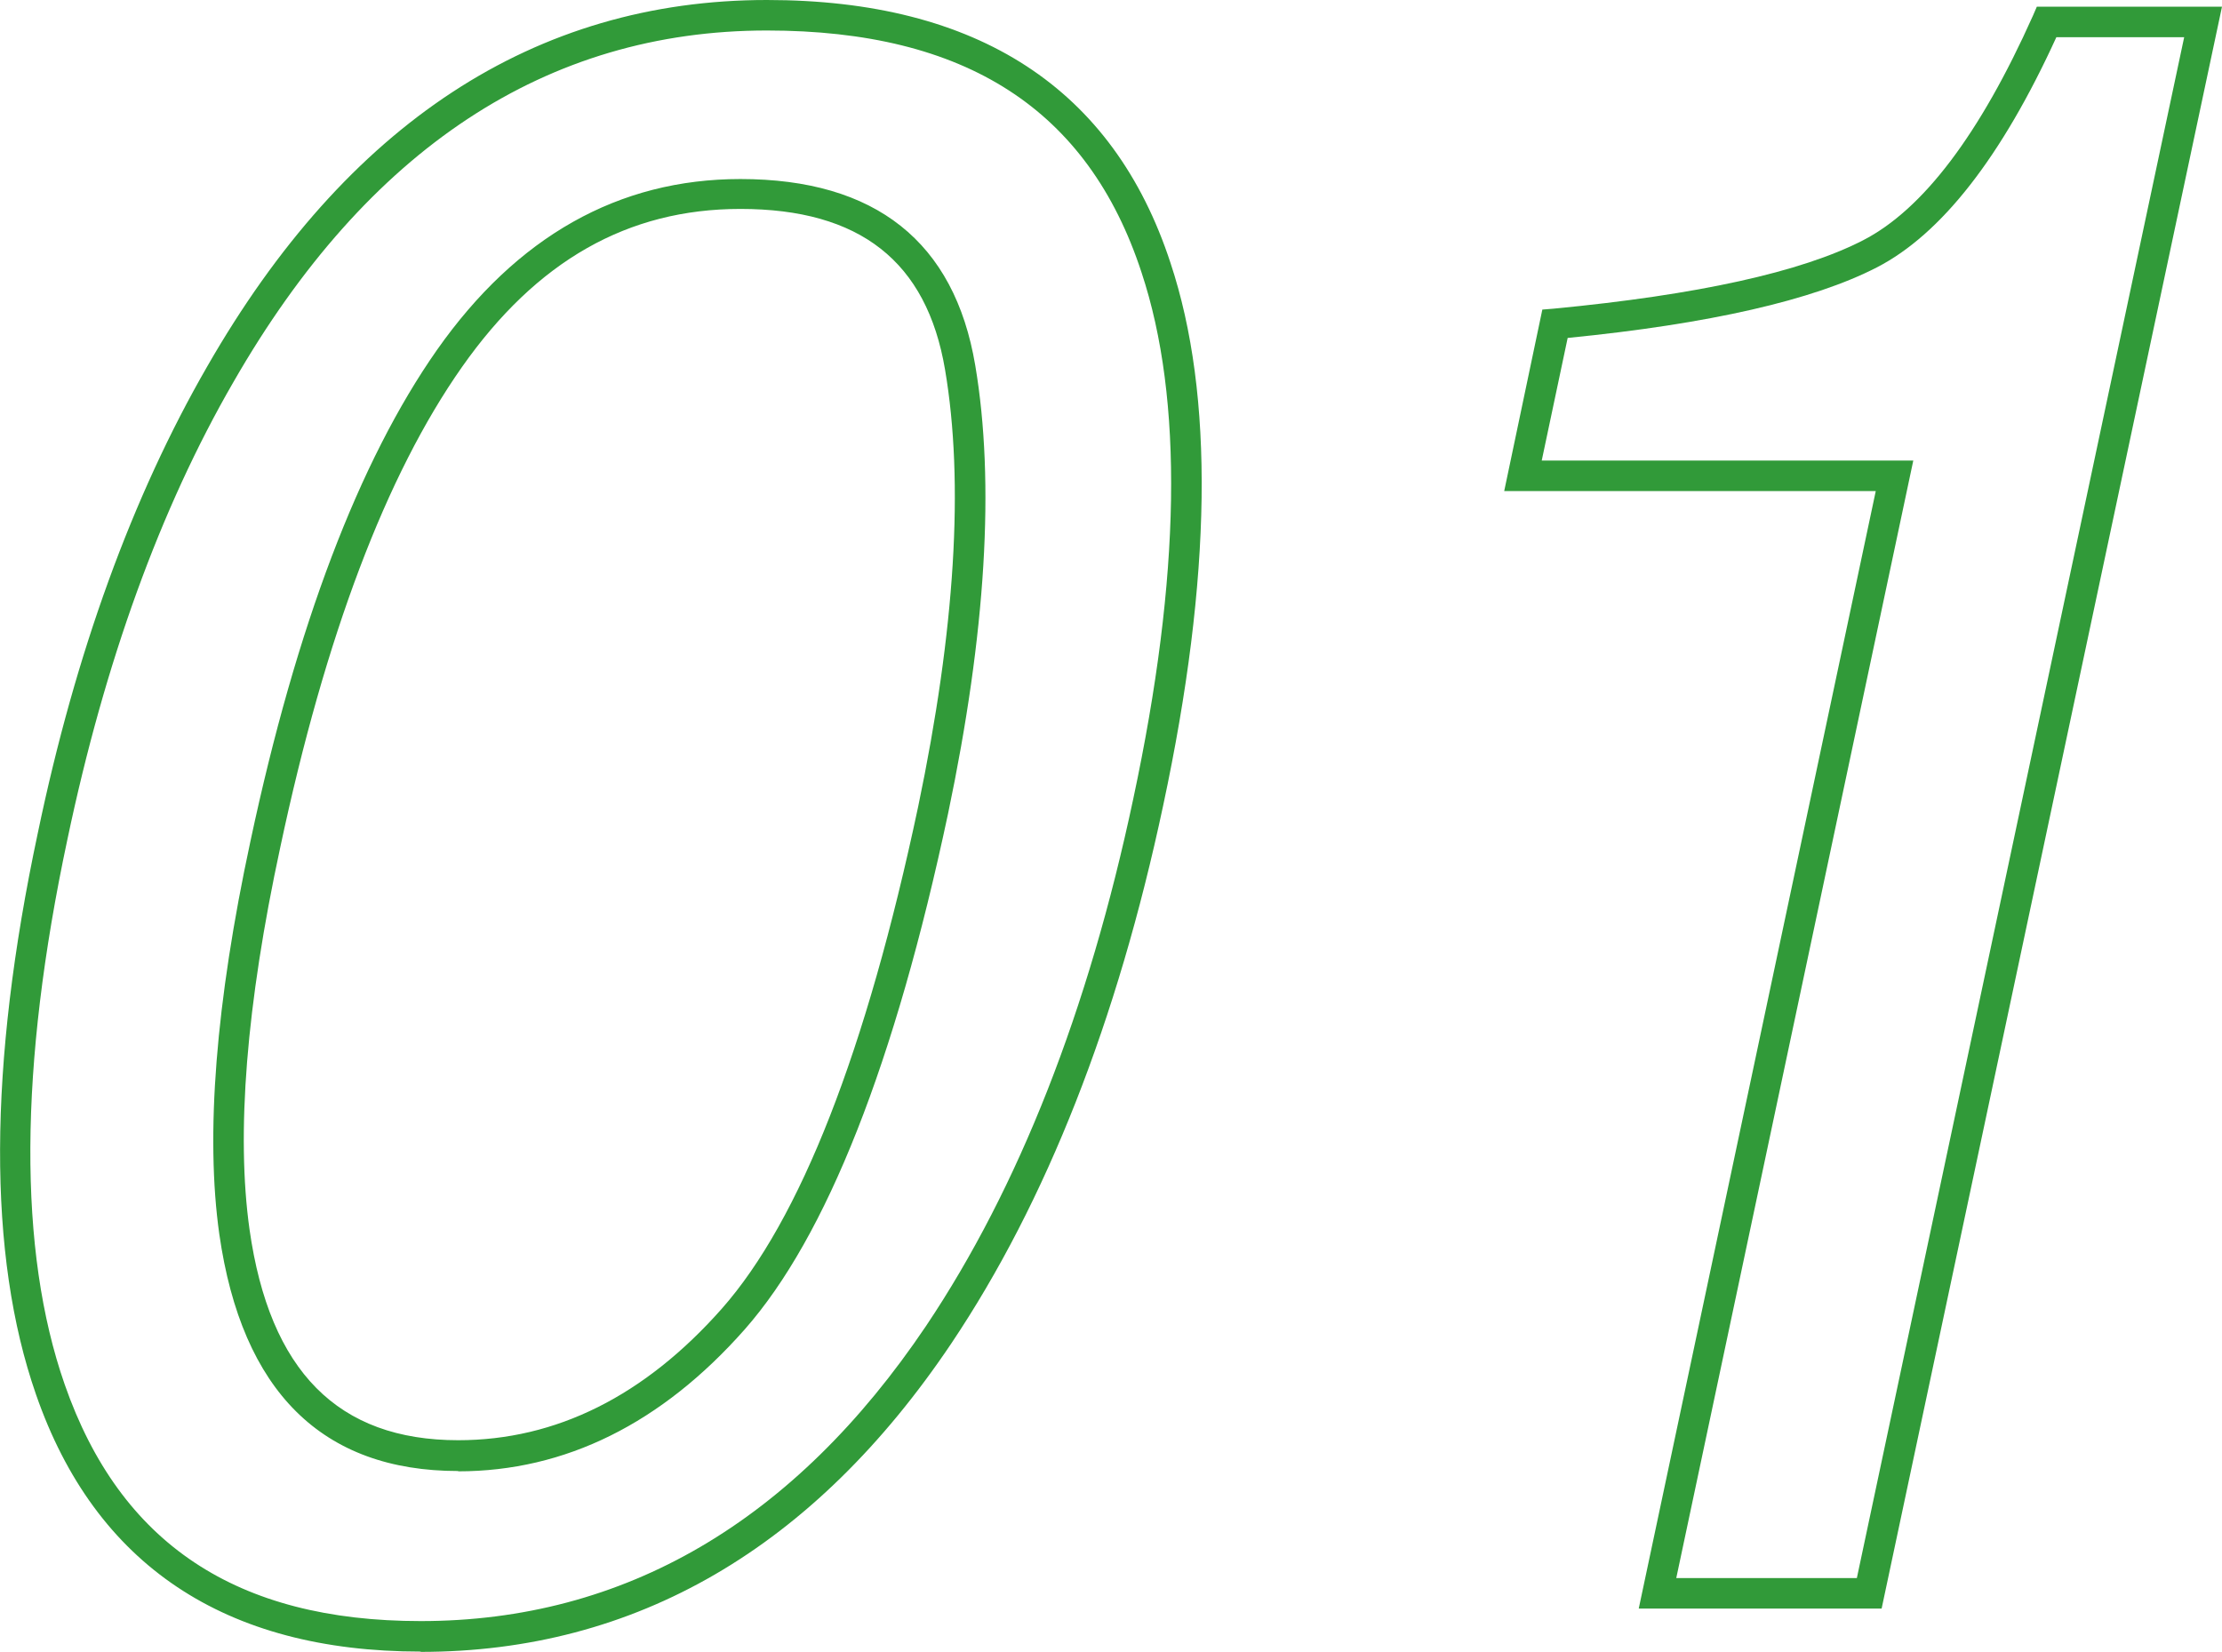
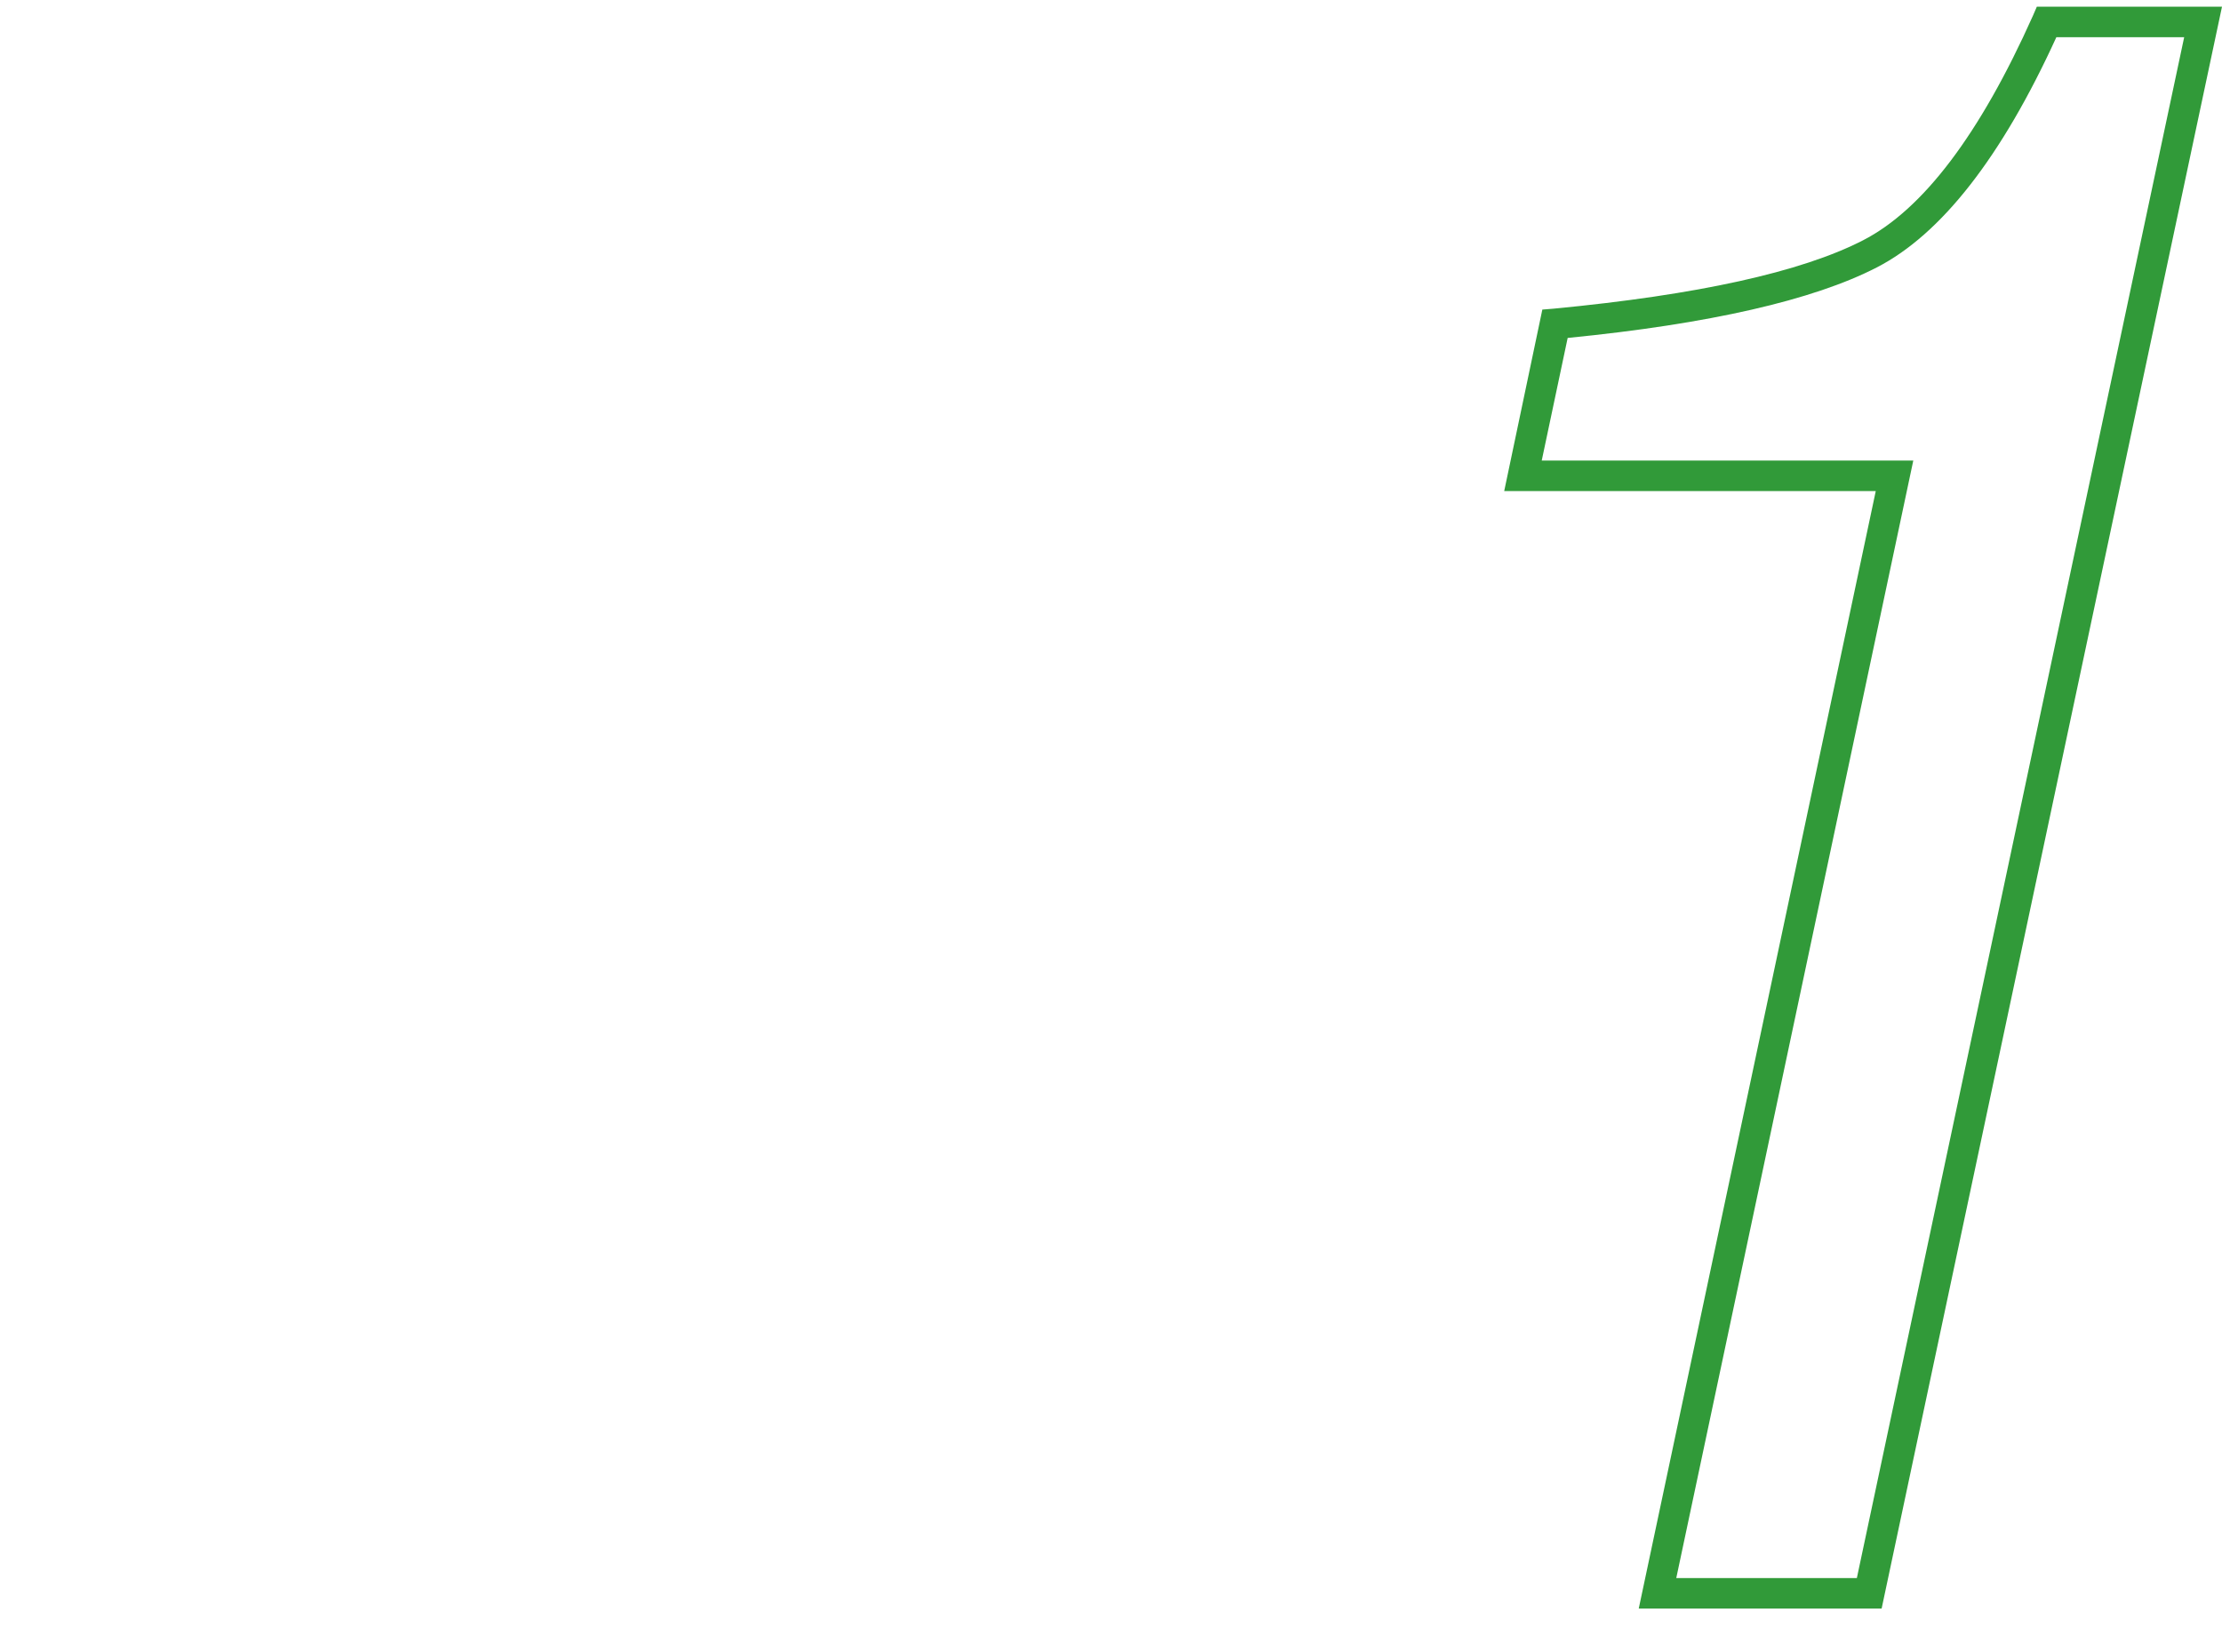
<svg xmlns="http://www.w3.org/2000/svg" id="_レイヤー_2" width="72.84" height="54.15" viewBox="0 0 72.84 54.15">
  <g id="_レイヤー_1-2">
-     <path d="M13.79,54.15c-6.42,0-10.67-2.84-12.61-8.43-1.59-4.57-1.57-10.76.06-18.41,1.23-5.9,3.1-11.04,5.55-15.29C11.36,4.05,17.54,0,25.14,0c6.91,0,11.36,2.9,13.23,8.62,1.44,4.33,1.36,10.31-.24,17.79-1.5,7.06-3.83,12.99-6.94,17.63-4.51,6.72-10.36,10.12-17.4,10.12ZM25.14,1c-7.22,0-13.1,3.88-17.49,11.53-2.4,4.15-4.22,9.19-5.44,14.99-1.59,7.46-1.62,13.48-.09,17.87,1.82,5.22,5.63,7.76,11.67,7.76,6.68,0,12.25-3.26,16.57-9.68,3.03-4.52,5.32-10.34,6.79-17.28,1.56-7.3,1.65-13.1.27-17.26h0c-1.75-5.34-5.76-7.93-12.28-7.93ZM15.02,48.23c-4.46,0-7.09-2.61-7.83-7.76-.46-3.25-.12-7.59,1.02-12.89,1.5-7.04,3.56-12.46,6.11-16.1,2.62-3.73,5.96-5.61,9.95-5.61,4.43,0,7.02,2.06,7.7,6.11.65,3.84.35,8.78-.89,14.69h0c-1.74,8.19-3.99,13.88-6.67,16.92-2.72,3.08-5.88,4.65-9.39,4.65ZM24.27,6.85c-3.69,0-6.68,1.7-9.13,5.19-2.48,3.53-4.48,8.82-5.95,15.73-1.12,5.19-1.45,9.41-1.01,12.54.66,4.65,2.9,6.91,6.84,6.91,3.21,0,6.11-1.45,8.64-4.31,2.57-2.91,4.74-8.45,6.44-16.47,1.21-5.79,1.51-10.61.88-14.32-.6-3.55-2.79-5.27-6.71-5.27Z" style="fill:#319a39; stroke-width:0px;" />
    <path d="M61.68,52.74h-7.96l7.77-36.64h-12.18l1.25-5.95.37-.03c4.71-.45,8.12-1.2,10.14-2.24,1.97-1.01,3.84-3.49,5.57-7.36l.13-.3h6.07l-11.16,52.53ZM54.95,51.74h5.92L71.6,1.22h-4.19c-1.79,3.92-3.77,6.46-5.89,7.55-2.08,1.07-5.48,1.85-10.13,2.31l-.85,4.02h12.18l-7.77,36.64Z" style="fill:#319a39; stroke-width:0px;" />
  </g>
</svg>